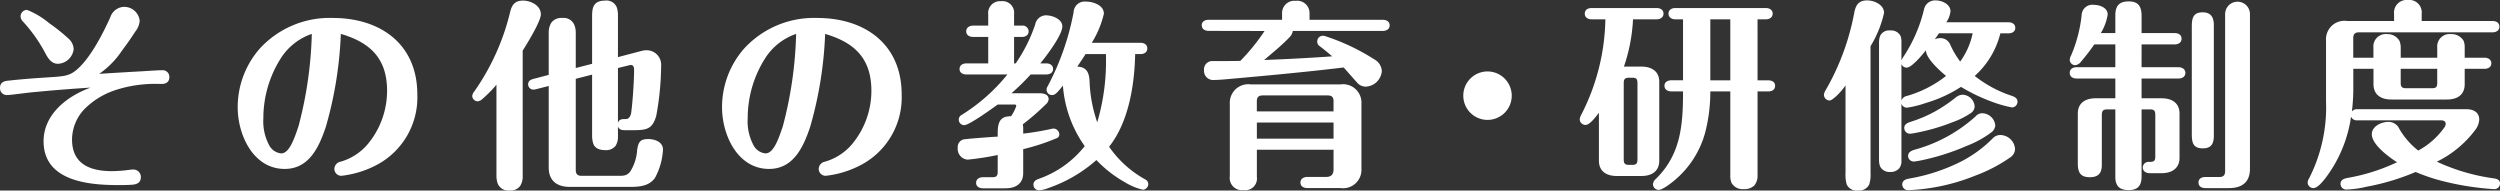
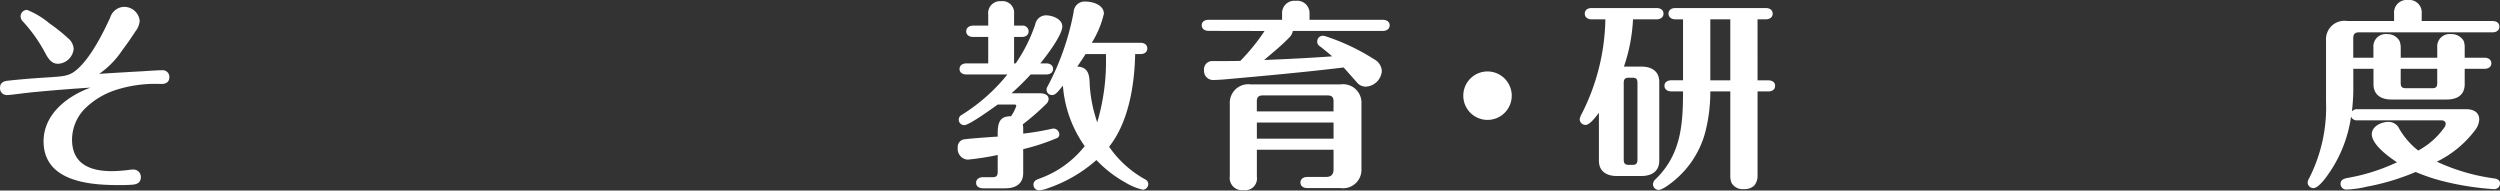
<svg xmlns="http://www.w3.org/2000/svg" width="297.314" height="22.658" viewBox="0 0 297.314 22.658">
  <rect x="0" y="0" width="297.314" height="22.658" fill="#333333" stroke="none" />
  <defs>
    <style>
      .cls-1 {
        fill: #fff;
      }
    </style>
  </defs>
  <g id="レイヤー_2" data-name="レイヤー 2">
    <g id="home">
      <g>
        <path class="cls-1" d="M4.152,10.945c-.36.024-1.343.144-1.92.216s-1.176.144-1.416.144A.807.807,0,0,1,0,10.441c0-.576.408-.792.912-.841,1.512-.167,3.024-.288,4.561-.383,2.16-.144,2.76-.144,3.72-.985,1.608-1.416,3.024-4.2,3.912-6.144A1.793,1.793,0,0,1,14.713.816a1.859,1.859,0,0,1,1.9,1.632,2.273,2.273,0,0,1-.5,1.273c-.5.767-1.007,1.511-1.56,2.232a10.335,10.335,0,0,1-2.76,2.832c1.752-.12,3.481-.216,5.185-.312C18.1,8.4,18.89,8.352,19.3,8.352a.788.788,0,0,1,.84.817c0,.6-.408.816-.936.816h-.12a15.314,15.314,0,0,0-5.329.72,9.329,9.329,0,0,0-3.7,2.256,5.31,5.31,0,0,0-1.488,3.624c0,2.929,2.16,3.768,4.728,3.768a16.555,16.555,0,0,0,2.184-.168,3.044,3.044,0,0,1,.433-.023.882.882,0,0,1,.839.912c0,.624-.431.84-.984.888-.576.048-1.176.048-1.751.048-3.553,0-8.833-.5-8.833-5.208,0-3.217,2.808-5.377,5.592-6.385C8.569,10.561,6.361,10.729,4.152,10.945Zm1.7-8.185A20.527,20.527,0,0,1,8.137,4.584a1.752,1.752,0,0,1,.624,1.248A1.96,1.96,0,0,1,6.889,7.585c-.721,0-1.1-.552-1.416-1.1A17.947,17.947,0,0,0,2.736,2.568a.9.9,0,0,1-.288-.624.773.773,0,0,1,.768-.768A9.75,9.75,0,0,1,5.856,2.76Z" />
-         <path class="cls-1" d="M38.761,15.049c-.792,2.377-1.969,5.041-4.9,5.041-3.768,0-5.592-4.08-5.592-7.321a10.55,10.55,0,0,1,2.64-7.008,11.272,11.272,0,0,1,8.665-3.625c5.664,0,10.057,3.1,10.057,9.1a9.079,9.079,0,0,1-4.873,8.4,11.714,11.714,0,0,1-4.176,1.272.825.825,0,0,1-.816-.816.9.9,0,0,1,.744-.865,6.608,6.608,0,0,0,3.144-1.992A9.909,9.909,0,0,0,46.034,10.8c0-3.817-1.969-5.737-5.5-6.769A46.108,46.108,0,0,1,38.761,15.049ZM33.408,6.913a13.29,13.29,0,0,0-2.088,7.152,6,6,0,0,0,.672,3.168,1.815,1.815,0,0,0,1.44,1.009c.961,0,1.536-1.657,2.065-3.217A47.119,47.119,0,0,0,37.081,4.032,7.071,7.071,0,0,0,33.408,6.913Z" />
-         <path class="cls-1" d="M62.161,20.93a2.046,2.046,0,0,1-.312,1.2,1.433,1.433,0,0,1-1.248.528,1.361,1.361,0,0,1-1.416-.84,2.874,2.874,0,0,1-.145-.912V10.081a15.681,15.681,0,0,1-1.656,1.68,1.03,1.03,0,0,1-.552.288.666.666,0,0,1-.672-.648,1.073,1.073,0,0,1,.264-.552,27.7,27.7,0,0,0,4.248-9.433c.217-.864.576-1.344,1.536-1.344.913,0,2.113.576,2.113,1.632,0,.84-1.633,3.48-2.16,4.32Zm1.584-10.321a1.416,1.416,0,0,1-.336.048.631.631,0,0,1-.6-.624c0-.384.264-.552.624-.648l1.824-.48V3.84a2.092,2.092,0,0,1,.336-1.176,1.461,1.461,0,0,1,1.272-.528,1.379,1.379,0,0,1,1.44.84,2.4,2.4,0,0,1,.168.936V8.089l1.944-.5V2.04c0-.888,0-1.968,1.537-1.968a1.313,1.313,0,0,1,1.392.792,2.782,2.782,0,0,1,.144.888V6.793l2.832-.744a2.321,2.321,0,0,1,.576-.073,1.722,1.722,0,0,1,1.728,1.849,34,34,0,0,1-.576,5.928c-.432,1.536-1.08,1.728-2.616,1.728H74.258c-.336,0-.648-.072-.768-.456v1.2a1.989,1.989,0,0,1-.288,1.128,1.449,1.449,0,0,1-1.248.5c-.721,0-1.248-.263-1.416-.816a3.223,3.223,0,0,1-.121-.863v-7.3l-1.944.5V20.21c0,.479.192.7.7.7h4.369c.744,0,1.008-.048,1.392-.48a5.438,5.438,0,0,0,.84-2.593c.144-1.008.408-1.3,1.32-1.3.768,0,1.752.336,1.752,1.249a7.862,7.862,0,0,1-.96,3.384c-.672.912-1.7,1.055-2.928,1.055h-7.2c-1.536,0-2.5-.743-2.5-2.3v-9.7Zm9.745,4.008c.12-.408.432-.456.768-.456h.168c.432,0,.6-.456.648-.816.168-1.272.336-3.745.336-5.016,0-.288-.048-.6-.384-.6a.517.517,0,0,0-.168.025l-1.368.336Z" />
-         <path class="cls-1" d="M96.361,15.049c-.792,2.377-1.968,5.041-4.9,5.041-3.768,0-5.592-4.08-5.592-7.321a10.55,10.55,0,0,1,2.64-7.008,11.273,11.273,0,0,1,8.665-3.625c5.664,0,10.057,3.1,10.057,9.1a9.078,9.078,0,0,1-4.873,8.4,11.714,11.714,0,0,1-4.176,1.272.825.825,0,0,1-.816-.816.9.9,0,0,1,.744-.865,6.608,6.608,0,0,0,3.144-1.992,9.909,9.909,0,0,0,2.377-6.432c0-3.817-1.969-5.737-5.5-6.769A46.108,46.108,0,0,1,96.361,15.049ZM91.008,6.913a13.29,13.29,0,0,0-2.088,7.152,6,6,0,0,0,.672,3.168,1.815,1.815,0,0,0,1.441,1.009c.96,0,1.536-1.657,2.064-3.217A47.119,47.119,0,0,0,94.681,4.032,7.071,7.071,0,0,0,91.008,6.913Z" />
        <path class="cls-1" d="M120.793,7.537a18.377,18.377,0,0,0,2.328-4.657,1.305,1.305,0,0,1,1.272-1.056c.744,0,1.944.432,1.944,1.32,0,1.033-1.92,3.552-2.616,4.393h.7c.408,0,.816.191.816.672,0,.456-.408.647-.816.647h-1.848a28.559,28.559,0,0,1-2.28,2.233h3.288c.48,0,1.128.1,1.128.72a.9.9,0,0,1-.336.6,28.534,28.534,0,0,1-2.736,2.376,2.533,2.533,0,0,1,.048.6v.505a32.042,32.042,0,0,0,3.312-.553,1.4,1.4,0,0,1,.312-.048.713.713,0,0,1,.672.721.487.487,0,0,1-.216.383,25.415,25.415,0,0,1-4.08,1.344V20.57c0,1.3-.912,1.824-2.112,1.824H116.9c-.407,0-.816-.192-.816-.648,0-.48.409-.672.816-.672h1.129c.48,0,.624-.168.624-.648V18.433a33.377,33.377,0,0,1-3.576.552,1.284,1.284,0,0,1-1.177-1.416.926.926,0,0,1,.672-.984c.288-.071,3.457-.312,4.081-.336v-.456c0-1.536.5-1.968,1.584-1.968a4.531,4.531,0,0,0,.624-1.224c0-.12-.072-.168-.192-.168h-2.016c-.6.432-3.385,2.448-3.961,2.448a.646.646,0,0,1-.312-1.224,21.557,21.557,0,0,0,5.425-4.8h-4.873c-.408,0-.816-.191-.816-.647,0-.481.408-.672.816-.672h2.593V4.392h-1.8c-.408,0-.816-.192-.816-.671,0-.456.408-.673.816-.673h1.8V1.7A1.407,1.407,0,0,1,119.04.144,1.386,1.386,0,0,1,120.6,1.68V3.048h.936a.7.7,0,0,1,.792.673c0,.479-.384.671-.792.671H120.6V7.537Zm14.833-2.449c.408,0,.816.192.816.673s-.408.672-.816.672H135c-.072,3.648-.768,8.088-3.1,11.016a12.6,12.6,0,0,0,4.3,3.889.633.633,0,0,1,.36.552.683.683,0,0,1-.648.672,7.132,7.132,0,0,1-2.088-.864,14.367,14.367,0,0,1-3.433-2.664,16.934,16.934,0,0,1-5.664,3.312,3.927,3.927,0,0,1-1.176.288.666.666,0,0,1-.648-.672c0-.408.312-.576.648-.7A11.971,11.971,0,0,0,129,17.377a14.246,14.246,0,0,1-2.592-7.2c-.6.768-.912,1.128-1.272,1.128a.645.645,0,0,1-.576-.984,30.856,30.856,0,0,0,3.121-8.881A1.316,1.316,0,0,1,129.169.192c.817,0,2.113.408,2.113,1.44a11.546,11.546,0,0,1-1.44,3.456Zm-7.513,2.833c1.153.048,1.417.767,1.465,1.752a16.527,16.527,0,0,0,.912,4.872,25.722,25.722,0,0,0,1.032-8.112H129.1C128.786,6.936,128.45,7.44,128.113,7.921Z" />
        <path class="cls-1" d="M143.736,3.672c-.408,0-.816-.192-.816-.672,0-.456.408-.648.816-.648h8.737V1.608A1.452,1.452,0,0,1,154.081.1a1.466,1.466,0,0,1,1.656,1.512v.744h8.713c.408,0,.816.192.816.648,0,.48-.408.672-.816.672h-10.7a1.387,1.387,0,0,1-.384.744c-.936.984-1.992,1.824-3.024,2.713,2.712-.1,5.4-.24,8.088-.433-.5-.431-.984-.84-1.536-1.248a.61.61,0,0,1-.24-.528.671.671,0,0,1,.672-.672,1.375,1.375,0,0,1,.432.1,25.242,25.242,0,0,1,5.689,2.712,1.674,1.674,0,0,1,.888,1.392,2.013,2.013,0,0,1-1.9,1.848,1.353,1.353,0,0,1-1.081-.529c-.527-.575-1.031-1.175-1.56-1.751-4.344.528-9.264.984-13.873,1.392-.72.072-1.464.1-1.7.1a1.084,1.084,0,0,1-1.032-1.153.988.988,0,0,1,1.056-1.1c.888,0,2.808,0,3.264-.024a23.922,23.922,0,0,0,2.881-3.553Zm5.737,14.137v3.217a1.391,1.391,0,0,1-1.584,1.584,1.457,1.457,0,0,1-1.633-1.656V12.337a2.2,2.2,0,0,1,2.5-2.3H159.41a2.189,2.189,0,0,1,2.5,2.3v7.728a2.189,2.189,0,0,1-2.5,2.3h-3.937c-.408,0-.816-.192-.816-.648,0-.48.408-.672.816-.672h2.184c.673,0,.936-.288.936-.936v-2.3Zm9.12-5.76c0-.48-.192-.7-.7-.7h-7.729c-.48,0-.695.216-.695.7v1.2h9.12Zm0,2.52h-9.12v1.92h9.12Z" />
        <path class="cls-1" d="M179.785,11.377a2.881,2.881,0,1,1-2.88-2.88A2.888,2.888,0,0,1,179.785,11.377Z" />
        <path class="cls-1" d="M195.217,7.921c1.176,0,2.112.528,2.112,1.824v9.36c0,1.3-.936,1.825-2.112,1.825h-2.952c-1.177,0-2.113-.528-2.113-1.825V13.417c-.408.528-1.1,1.44-1.584,1.44a.692.692,0,0,1-.7-.672,1.792,1.792,0,0,1,.24-.648A25.668,25.668,0,0,0,190.92,2.3h-1.632c-.432,0-.816-.216-.816-.672,0-.48.384-.672.816-.672h7.729c.408,0,.816.192.816.672,0,.456-.408.672-.816.672h-2.809a20.349,20.349,0,0,1-1.08,5.617Zm-1.489,1.32c-.48,0-.624.168-.624.648v9.073c0,.479.144.647.624.647h.385c.48,0,.624-.168.624-.647V9.889c0-.5-.144-.648-.624-.648Zm15.29.312h1.272c.432,0,.816.192.816.648,0,.48-.384.672-.816.672h-1.272v9.985a1.8,1.8,0,0,1-.384,1.2,1.663,1.663,0,0,1-1.248.432,1.515,1.515,0,0,1-1.464-.744,2.263,2.263,0,0,1-.144-.937V10.873H203.4a19.316,19.316,0,0,1-.6,4.849,11.23,11.23,0,0,1-3.7,5.76c-.384.312-1.368,1.1-1.848,1.1a.687.687,0,0,1-.672-.672.9.9,0,0,1,.336-.624c3-2.929,3.24-6.481,3.24-10.417h-1.392c-.408,0-.816-.192-.816-.672,0-.456.408-.648.816-.648h1.392V2.3h-.912c-.408,0-.816-.216-.816-.672,0-.48.408-.672.816-.672H210c.408,0,.816.192.816.672,0,.456-.408.672-.816.672h-.984ZM203.4,2.3V9.553h2.377V2.3Z" />
-         <path class="cls-1" d="M222.456,20.57a3.873,3.873,0,0,1-.167,1.392,1.366,1.366,0,0,1-1.32.7,1.31,1.31,0,0,1-1.345-.72,4.079,4.079,0,0,1-.143-1.368V10.153c-.433.672-1.513,1.8-1.9,1.8a.7.7,0,0,1-.671-.648,1.172,1.172,0,0,1,.191-.552,29.057,29.057,0,0,0,3.409-9.193c.168-.912.5-1.512,1.536-1.512.84,0,2.016.5,2.016,1.488a13.021,13.021,0,0,1-1.609,3.96Zm3.673-1.465a1.362,1.362,0,0,1-.264.912,1.333,1.333,0,0,1-1.08.433,1.232,1.232,0,0,1-1.2-.672,2.324,2.324,0,0,1-.12-.816V5.088a2.271,2.271,0,0,1,.12-.792,1.161,1.161,0,0,1,1.2-.672,1.248,1.248,0,0,1,1.249.672,2.248,2.248,0,0,1,.095.7V7.177a3.475,3.475,0,0,1,.288-.5,17.665,17.665,0,0,0,2.4-5.569A1.342,1.342,0,0,1,230.186.048c.743,0,1.775.432,1.775,1.3a2.789,2.789,0,0,1-.5,1.3h7.393c.408,0,.816.191.816.671,0,.456-.408.648-.816.648h-.96a10.044,10.044,0,0,1-3.048,5.065,14.285,14.285,0,0,0,4.368,2.352c.361.12.72.288.72.72a.682.682,0,0,1-.647.672,13.385,13.385,0,0,1-1.9-.5,21.5,21.5,0,0,1-4.177-1.944,15.836,15.836,0,0,1-4.2,1.92,11.836,11.836,0,0,1-2.208.552.67.67,0,0,1-.672-.48Zm.672-7.7a13.5,13.5,0,0,0,4.633-2.376c-.721-.6-2.377-2.064-2.4-3.049-.6.769-1.729,2.065-2.281,2.065a.672.672,0,0,1-.624-.433v4.345A.878.878,0,0,1,226.8,11.4Zm12.362,7.248a18.383,18.383,0,0,1-4.249,2.233,23.82,23.82,0,0,1-7.945,1.728.684.684,0,0,1-.744-.648c0-.552.481-.672.912-.744a22.011,22.011,0,0,0,6-1.968A14.761,14.761,0,0,0,237,16.441a1.215,1.215,0,0,1,.888-.383,1.778,1.778,0,0,1,1.752,1.656A1.2,1.2,0,0,1,239.163,18.649Zm-12.7-3.432c0-.432.361-.6.72-.72a16.135,16.135,0,0,0,2.9-1.224,17.924,17.924,0,0,0,2.521-1.7,1.354,1.354,0,0,1,.792-.312,1.486,1.486,0,0,1,1.44,1.392.982.982,0,0,1-.456.792,9.571,9.571,0,0,1-2.16,1.08,23.907,23.907,0,0,1-4.537,1.3,3.973,3.973,0,0,1-.527.073A.677.677,0,0,1,226.465,15.217Zm.456,3.337c0-.456.384-.624.744-.745a17.825,17.825,0,0,0,7.3-3.984,1.008,1.008,0,0,1,.744-.36,1.594,1.594,0,0,1,1.584,1.465,1.185,1.185,0,0,1-.384.743,11.991,11.991,0,0,1-2.976,1.656,27.653,27.653,0,0,1-5.641,1.776c-.144.025-.576.1-.671.1A.673.673,0,0,1,226.921,18.554ZM230.593,3.96l-.5.721a1.424,1.424,0,0,1,.649-.145,1.252,1.252,0,0,1,1.2.792,10.273,10.273,0,0,0,1.176,1.992A8.665,8.665,0,0,0,234.6,3.96Z" />
-         <path class="cls-1" d="M251.568,9.337H246.96c-.408,0-.816-.193-.816-.672s.408-.672.816-.672h4.608V5.28h-2.5A24.96,24.96,0,0,1,247.512,7.3a1.025,1.025,0,0,1-.744.456.672.672,0,0,1-.624-.624,1.257,1.257,0,0,1,.168-.552A16.525,16.525,0,0,0,247.56,1.8,1.272,1.272,0,0,1,249,.576c.672,0,1.657.312,1.657,1.152a6,6,0,0,1-.817,2.208h1.728V1.8c0-1.3.672-1.632,1.584-1.632.96,0,1.537.384,1.537,1.728v2.04h3.936c.432,0,.816.192.816.672,0,.456-.384.672-.816.672h-3.936V7.993h4.392c.408,0,.816.216.816.672,0,.479-.408.672-.816.672h-4.392v2.352h2.4c1.176,0,2.112.528,2.112,1.824v5.256c0,1.273-.936,1.825-2.112,1.825h-1.441c-.408,0-.815-.216-.815-.672a.682.682,0,0,1,.72-.672h.143c.481,0,.624-.145.624-.624V13.657c0-.48-.143-.648-.624-.648h-1.007V21c0,1.176-.552,1.608-1.537,1.608-.912,0-1.584-.336-1.584-1.56V13.009h-.959c-.481,0-.649.168-.649.648v5.977c0,1.08-.551,1.44-1.416,1.44-.936,0-1.44-.36-1.44-1.608V13.513c0-1.3.936-1.824,2.112-1.824h2.352Zm10.393,8.305c-1.224,0-1.3-.792-1.3-1.777V3.265c0-.985.072-1.8,1.3-1.8.721,0,1.32.336,1.32,1.488V16.178C263.281,17.377,262.705,17.642,261.961,17.642Zm3.12,4.728h-2.808c-.432,0-.816-.192-.816-.672,0-.456.384-.648.816-.648h1.657c.5,0,.695-.216.695-.72V1.728a1.477,1.477,0,1,1,2.953-.024V20.065C267.578,21.722,266.569,22.37,265.081,22.37Z" />
        <path class="cls-1" d="M290.737,15.1a.752.752,0,0,0,.12-.361c0-.336-.288-.432-.576-.432h-9.913a.724.724,0,0,1-.768-.432,15.743,15.743,0,0,1-3,7.249c-.456.6-1.033,1.248-1.489,1.248a.687.687,0,0,1-.672-.672.976.976,0,0,1,.168-.48,18.585,18.585,0,0,0,2.017-9.169V4.8a2.189,2.189,0,0,1,2.5-2.305h5.593V1.632A1.5,1.5,0,0,1,286.368,0,1.48,1.48,0,0,1,288,1.632V2.5h8.425c.431,0,.815.192.815.672,0,.456-.384.672-.815.672H280.561c-.481,0-.7.192-.7.7V6.864h2.4v-1.2A1.471,1.471,0,0,1,283.9,4.057a1.615,1.615,0,0,1,1.463.815,2.207,2.207,0,0,1,.145.792v1.2h4.344v-1.2a1.472,1.472,0,0,1,1.632-1.607,1.645,1.645,0,0,1,1.512.815,2.189,2.189,0,0,1,.12.792v1.2h2.353c.407,0,.815.193.815.673,0,.456-.408.647-.815.647h-2.353v1.825c0,1.3-.912,1.824-2.112,1.824h-6.625c-1.176,0-2.111-.528-2.111-1.824V8.184h-2.4v2.5a22.692,22.692,0,0,1-.168,2.568.781.781,0,0,1,.672-.264h12.937c.816,0,1.537.336,1.537,1.248a2.268,2.268,0,0,1-.481,1.224,12.6,12.6,0,0,1-4.56,3.768,23.5,23.5,0,0,0,6.673,1.969c.383.048.84.144.84.624a.677.677,0,0,1-.7.672,33,33,0,0,1-6.408-1.032,22.292,22.292,0,0,1-2.929-1.008,27.659,27.659,0,0,1-5.832,1.752,11.8,11.8,0,0,1-2.4.336.676.676,0,0,1-.7-.672c0-.48.408-.624.792-.7a23.133,23.133,0,0,0,5.928-1.872c-.935-.6-3-2.089-3-3.337,0-.936,1.128-1.464,1.945-1.464a1.4,1.4,0,0,1,1.32.816,8.936,8.936,0,0,0,2.256,2.592A9.107,9.107,0,0,0,290.737,15.1Zm-5.232-5.233c0,.48.168.624.647.624h3.073c.48,0,.624-.144.624-.624V8.184h-4.344Z" />
      </g>
    </g>
  </g>
</svg>